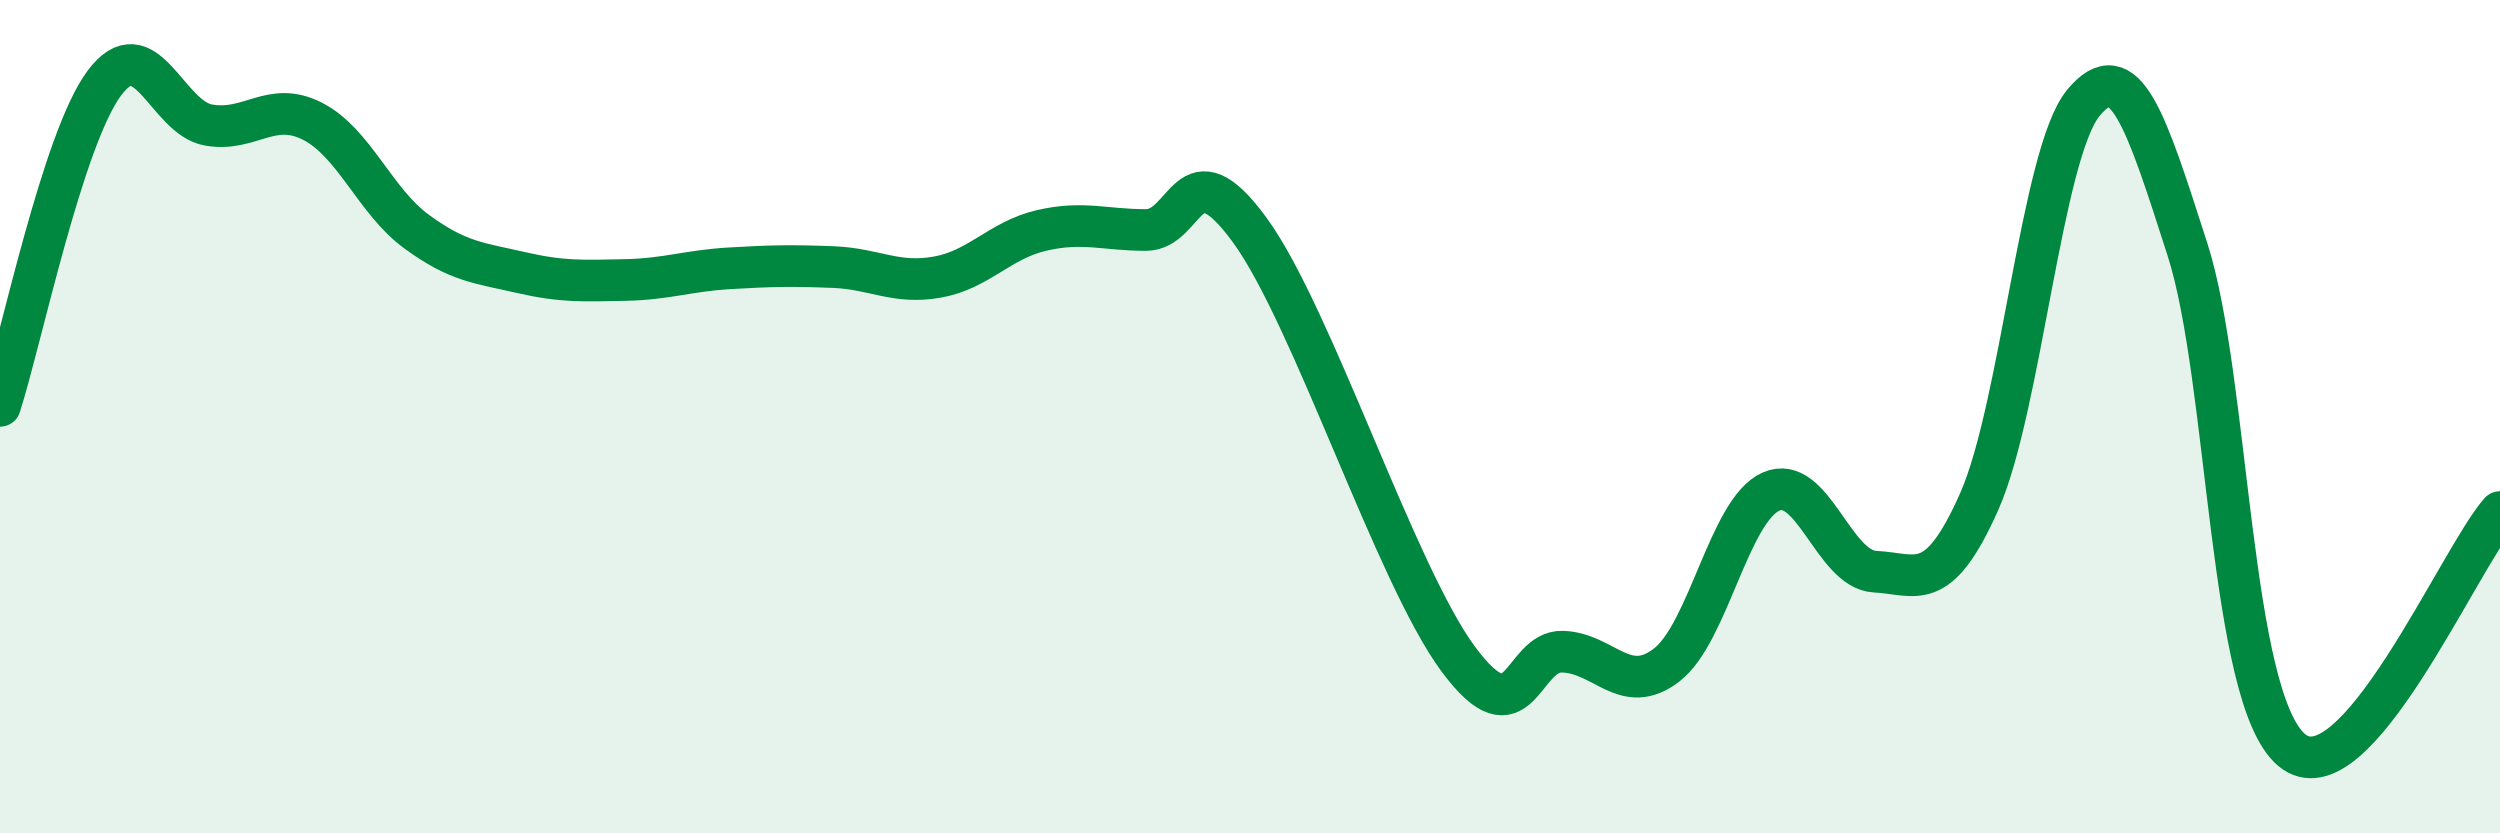
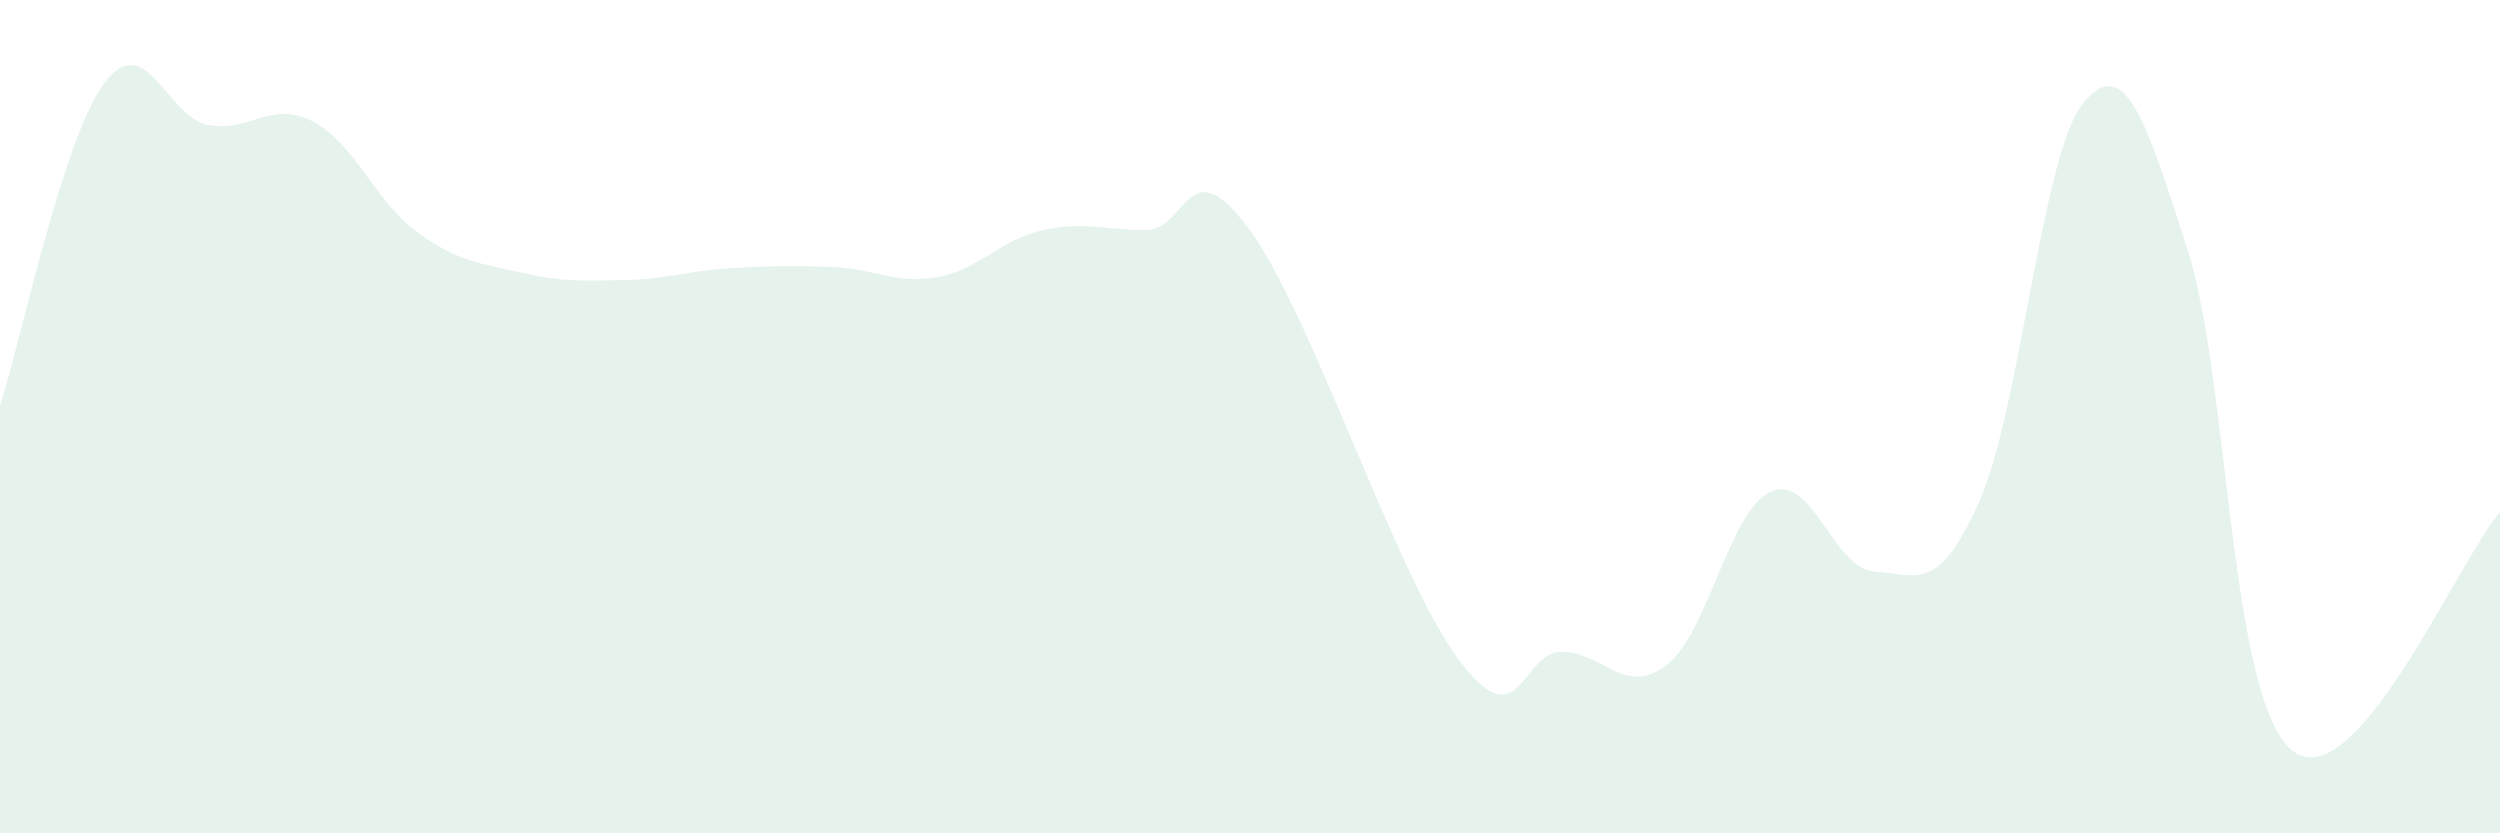
<svg xmlns="http://www.w3.org/2000/svg" width="60" height="20" viewBox="0 0 60 20">
  <path d="M 0,9.74 C 0.5,8.19 1.5,3.35 2.5,2 C 3.5,0.65 4,2.82 5,3 C 6,3.18 6.5,2.4 7.5,2.91 C 8.5,3.42 9,4.83 10,5.56 C 11,6.29 11.5,6.31 12.5,6.54 C 13.5,6.77 14,6.74 15,6.72 C 16,6.7 16.5,6.5 17.5,6.44 C 18.5,6.38 19,6.37 20,6.41 C 21,6.45 21.5,6.83 22.5,6.65 C 23.5,6.47 24,5.76 25,5.53 C 26,5.3 26.5,5.52 27.5,5.52 C 28.5,5.52 28.5,3.47 30,5.53 C 31.5,7.59 33.5,13.8 35,15.82 C 36.5,17.84 36.5,15.61 37.5,15.64 C 38.5,15.67 39,16.73 40,15.96 C 41,15.19 41.5,12.25 42.5,11.8 C 43.5,11.35 44,13.67 45,13.72 C 46,13.77 46.5,14.29 47.5,12.04 C 48.5,9.79 49,3.68 50,2.47 C 51,1.26 51.5,2.88 52.5,5.99 C 53.5,9.1 53.5,16.74 55,18 C 56.5,19.26 59,13.43 60,12.29L60 20L0 20Z" fill="#008740" opacity="0.1" stroke-linecap="round" stroke-linejoin="round" />
-   <path d="M 0,9.74 C 0.5,8.19 1.5,3.35 2.5,2 C 3.5,0.65 4,2.82 5,3 C 6,3.18 6.5,2.4 7.5,2.91 C 8.5,3.42 9,4.83 10,5.56 C 11,6.29 11.5,6.31 12.5,6.54 C 13.5,6.77 14,6.74 15,6.72 C 16,6.7 16.5,6.5 17.5,6.44 C 18.5,6.38 19,6.37 20,6.41 C 21,6.45 21.5,6.83 22.5,6.65 C 23.5,6.47 24,5.76 25,5.53 C 26,5.3 26.5,5.52 27.5,5.52 C 28.5,5.52 28.5,3.47 30,5.53 C 31.5,7.59 33.5,13.8 35,15.82 C 36.5,17.84 36.5,15.61 37.5,15.64 C 38.5,15.67 39,16.73 40,15.96 C 41,15.19 41.5,12.25 42.5,11.8 C 43.5,11.35 44,13.67 45,13.72 C 46,13.77 46.5,14.29 47.5,12.04 C 48.5,9.79 49,3.68 50,2.47 C 51,1.26 51.5,2.88 52.5,5.99 C 53.5,9.1 53.5,16.74 55,18 C 56.5,19.26 59,13.43 60,12.29" stroke="#008740" stroke-width="1" fill="none" stroke-linecap="round" stroke-linejoin="round" />
</svg>